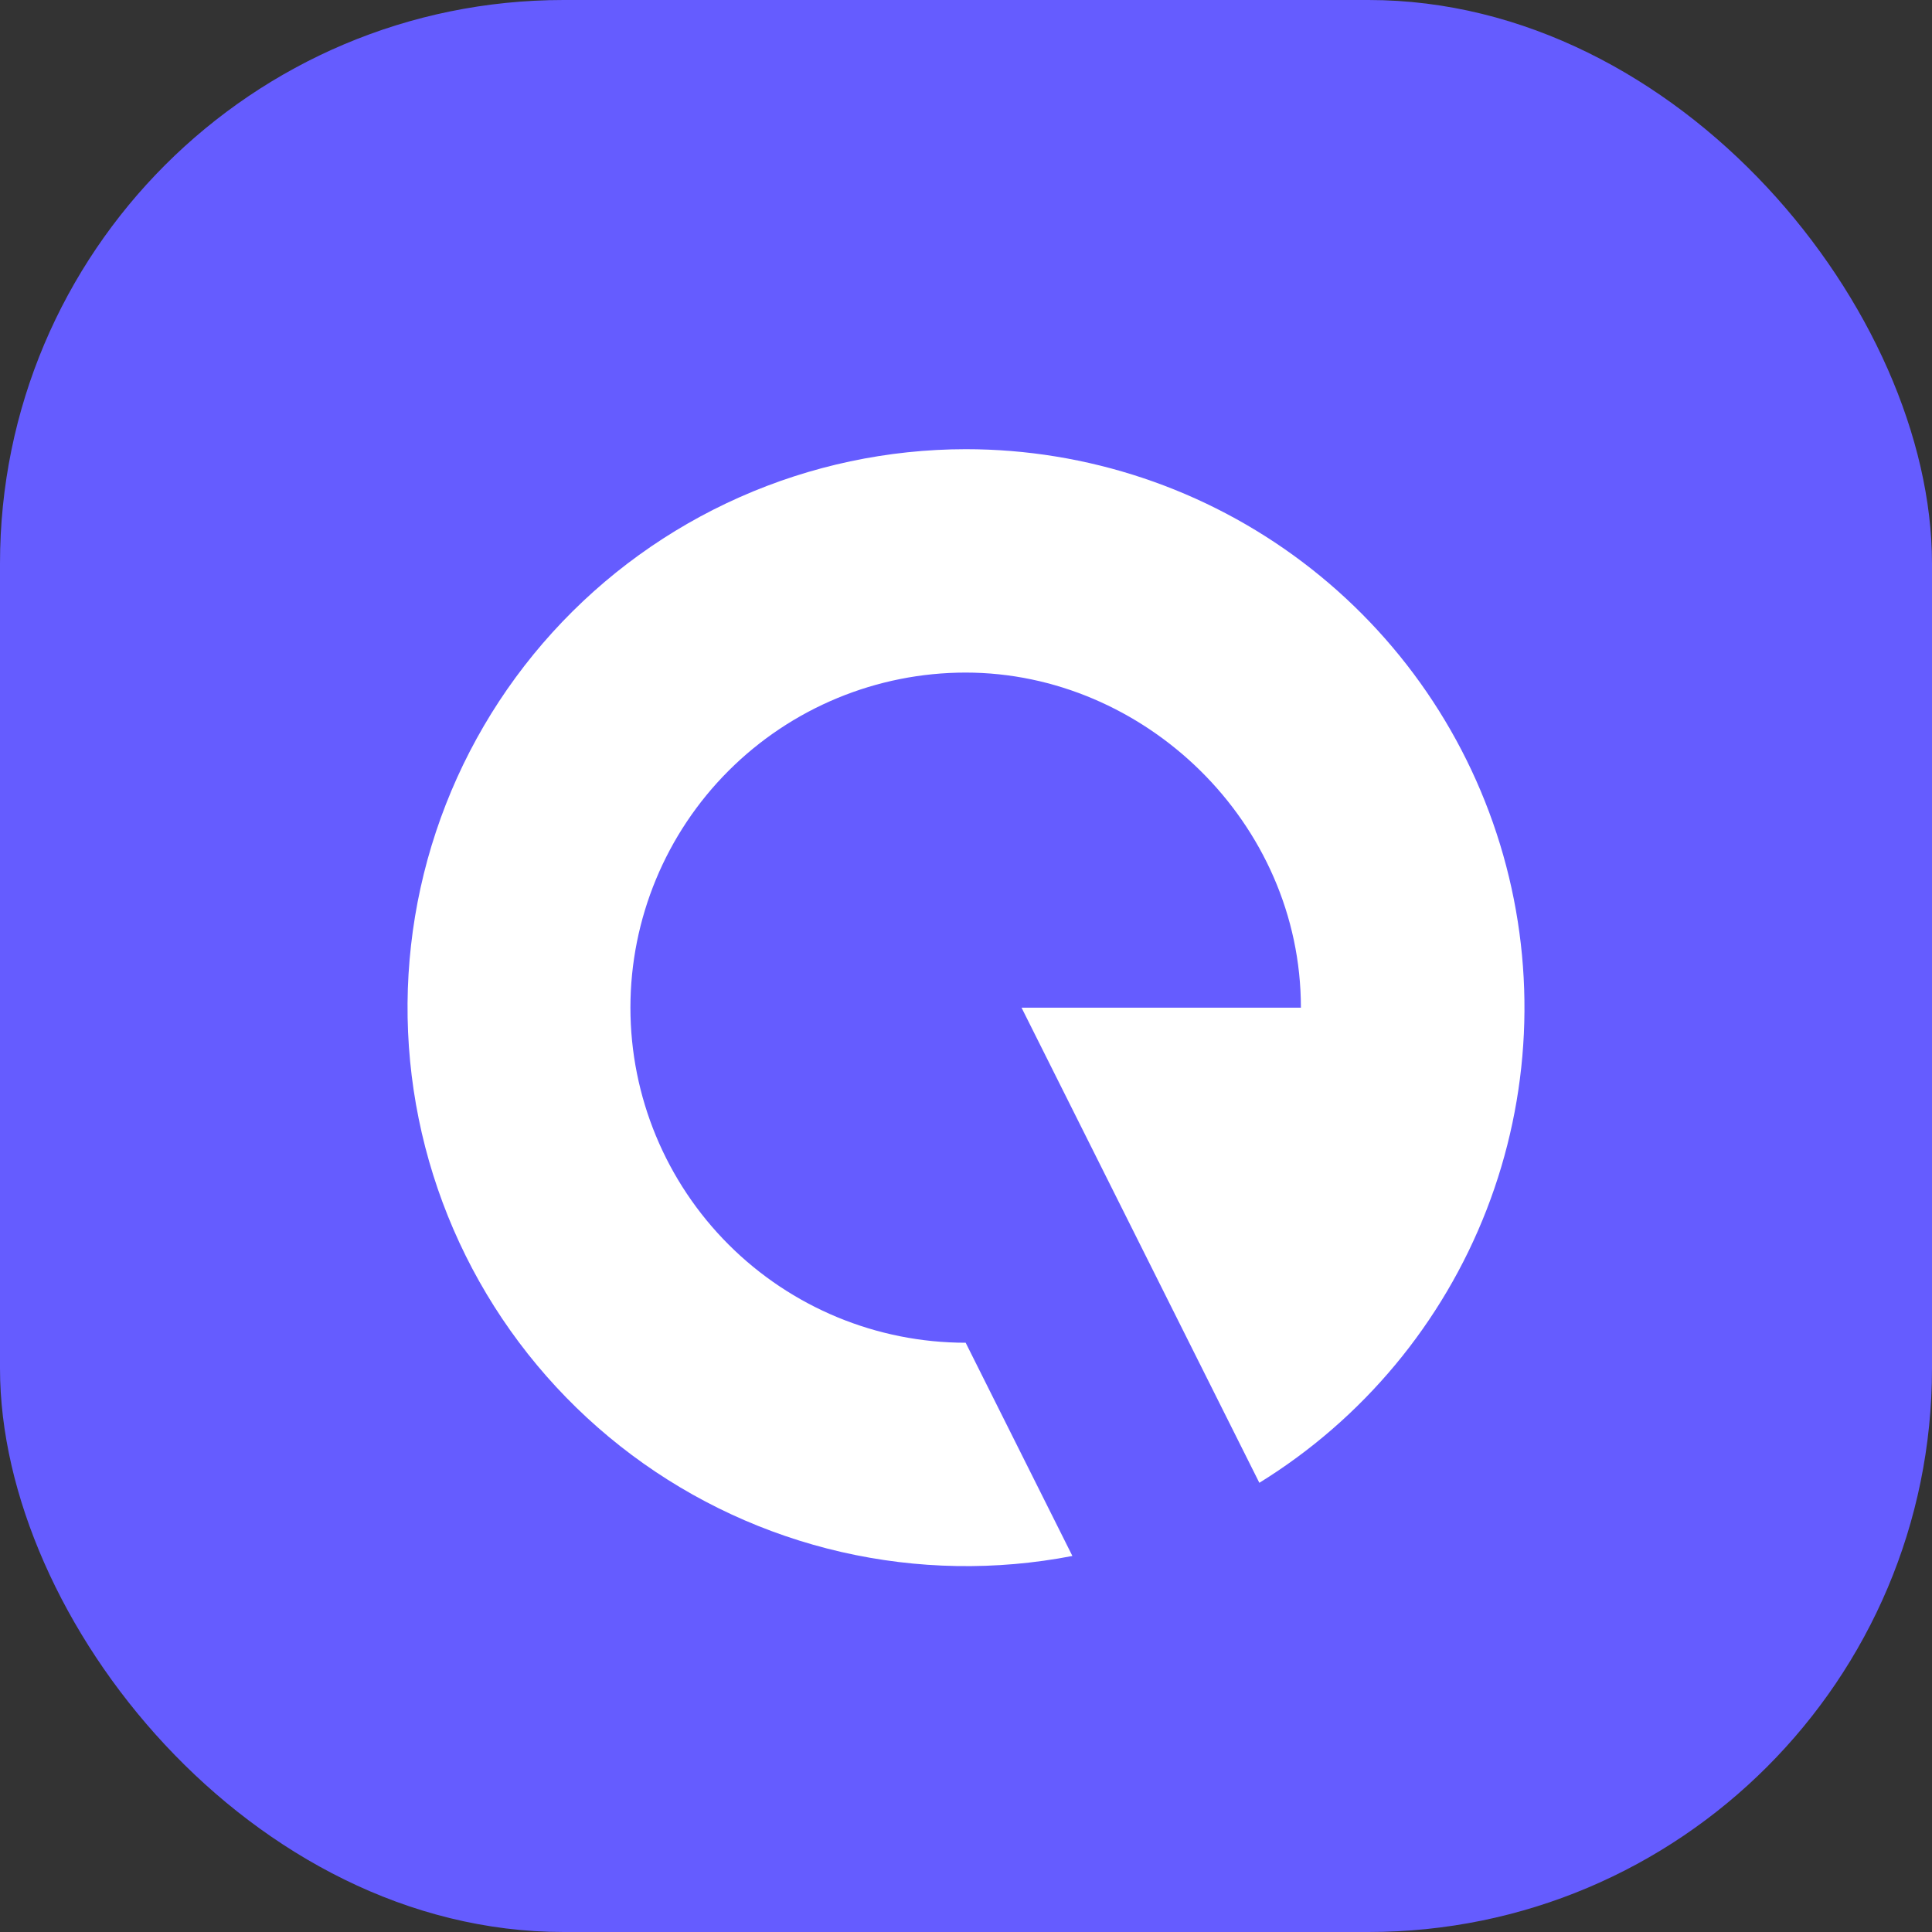
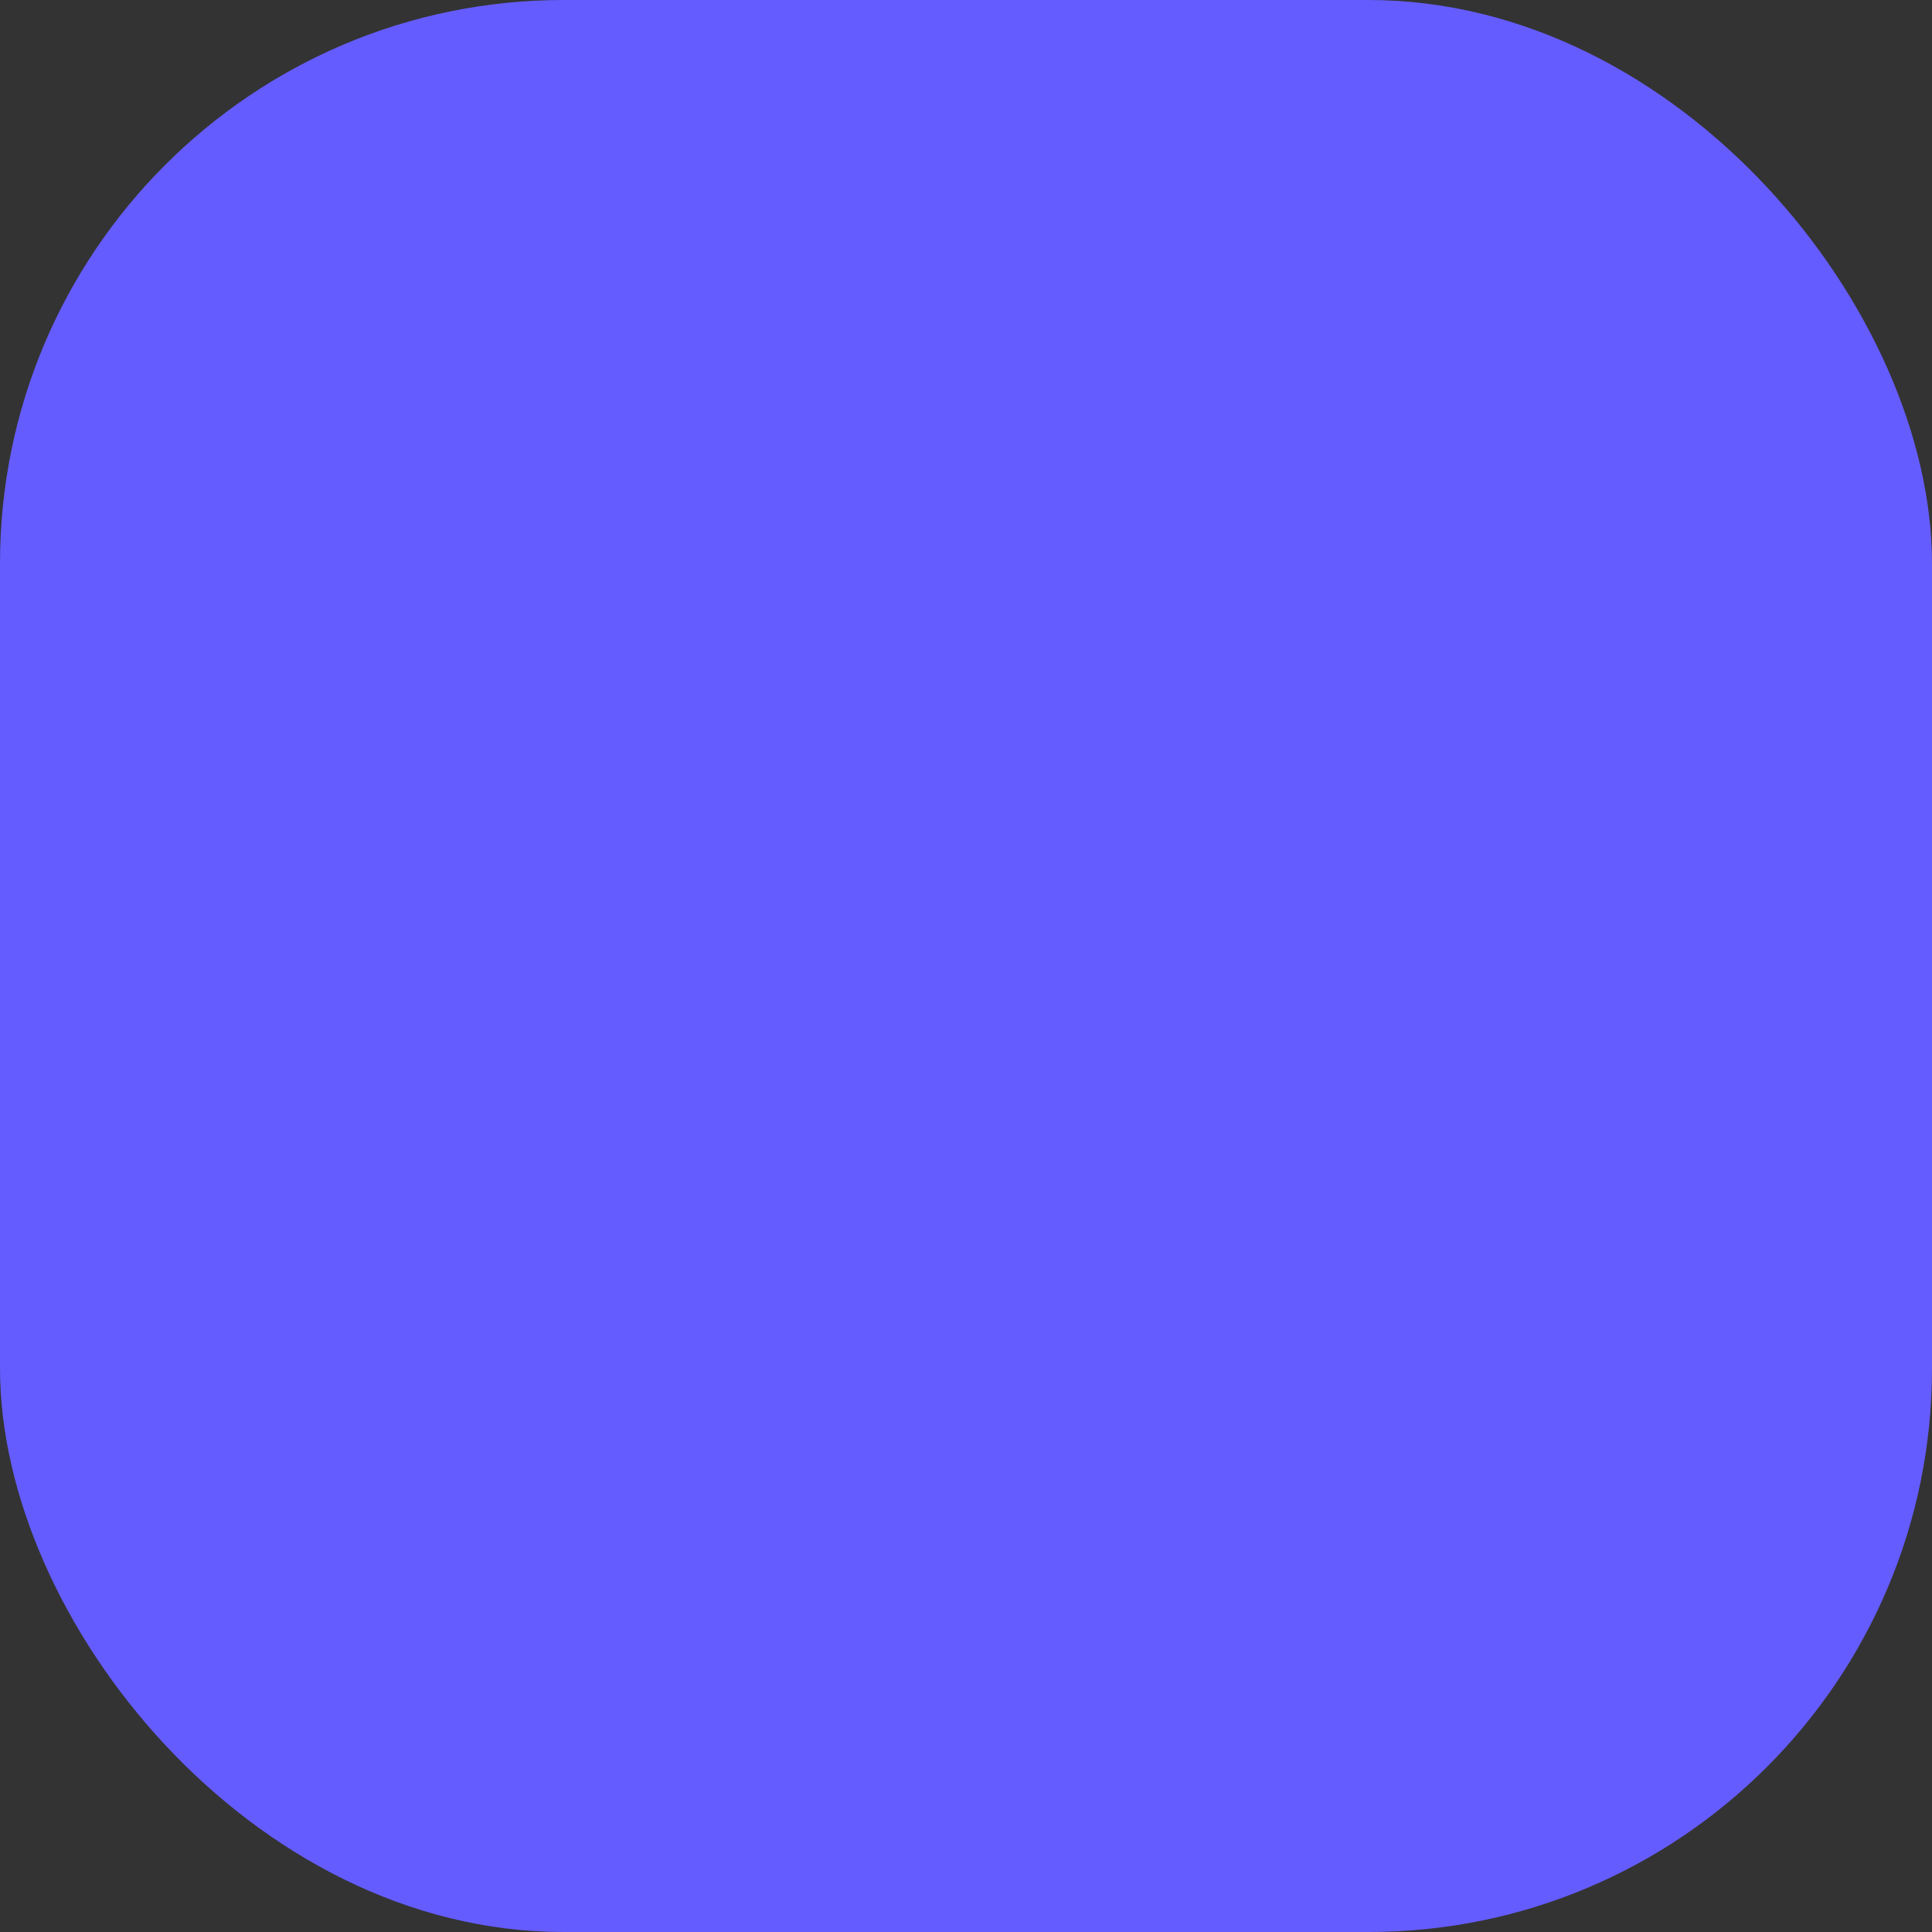
<svg xmlns="http://www.w3.org/2000/svg" width="256" height="256" viewBox="0 0 256 256" fill="none">
  <rect x="0" y="0" width="256" height="256" fill="#333333" stroke="none" />
  <rect width="256" height="256" rx="74.672" fill="#655CFF" />
-   <path d="M127.956 59.52C117.641 59.531 107.443 61.696 98.014 65.877C88.585 70.057 80.135 76.161 73.204 83.796C66.273 91.432 61.015 100.431 57.767 110.216C54.519 120.001 53.352 130.356 54.342 140.619C55.331 150.881 58.455 160.823 63.513 169.808C68.571 178.793 75.452 186.622 83.714 192.794C91.976 198.966 101.437 203.344 111.491 205.648C121.545 207.952 131.97 208.131 142.097 206.173L127.956 177.92C116.174 177.92 104.876 173.242 96.545 164.915C88.214 156.588 83.534 145.295 83.534 133.52C83.534 121.744 88.214 110.451 96.545 102.124C104.876 93.797 116.174 89.12 127.956 89.12C151.618 89.12 172.377 108.952 172.377 133.52H135.359L166.869 196.479C180.576 188.017 191.147 175.317 196.979 160.307C202.811 145.296 203.585 128.794 199.184 113.304C194.783 97.814 185.447 84.181 172.592 74.475C159.738 64.768 144.066 59.518 127.956 59.52Z" fill="white" />
</svg>